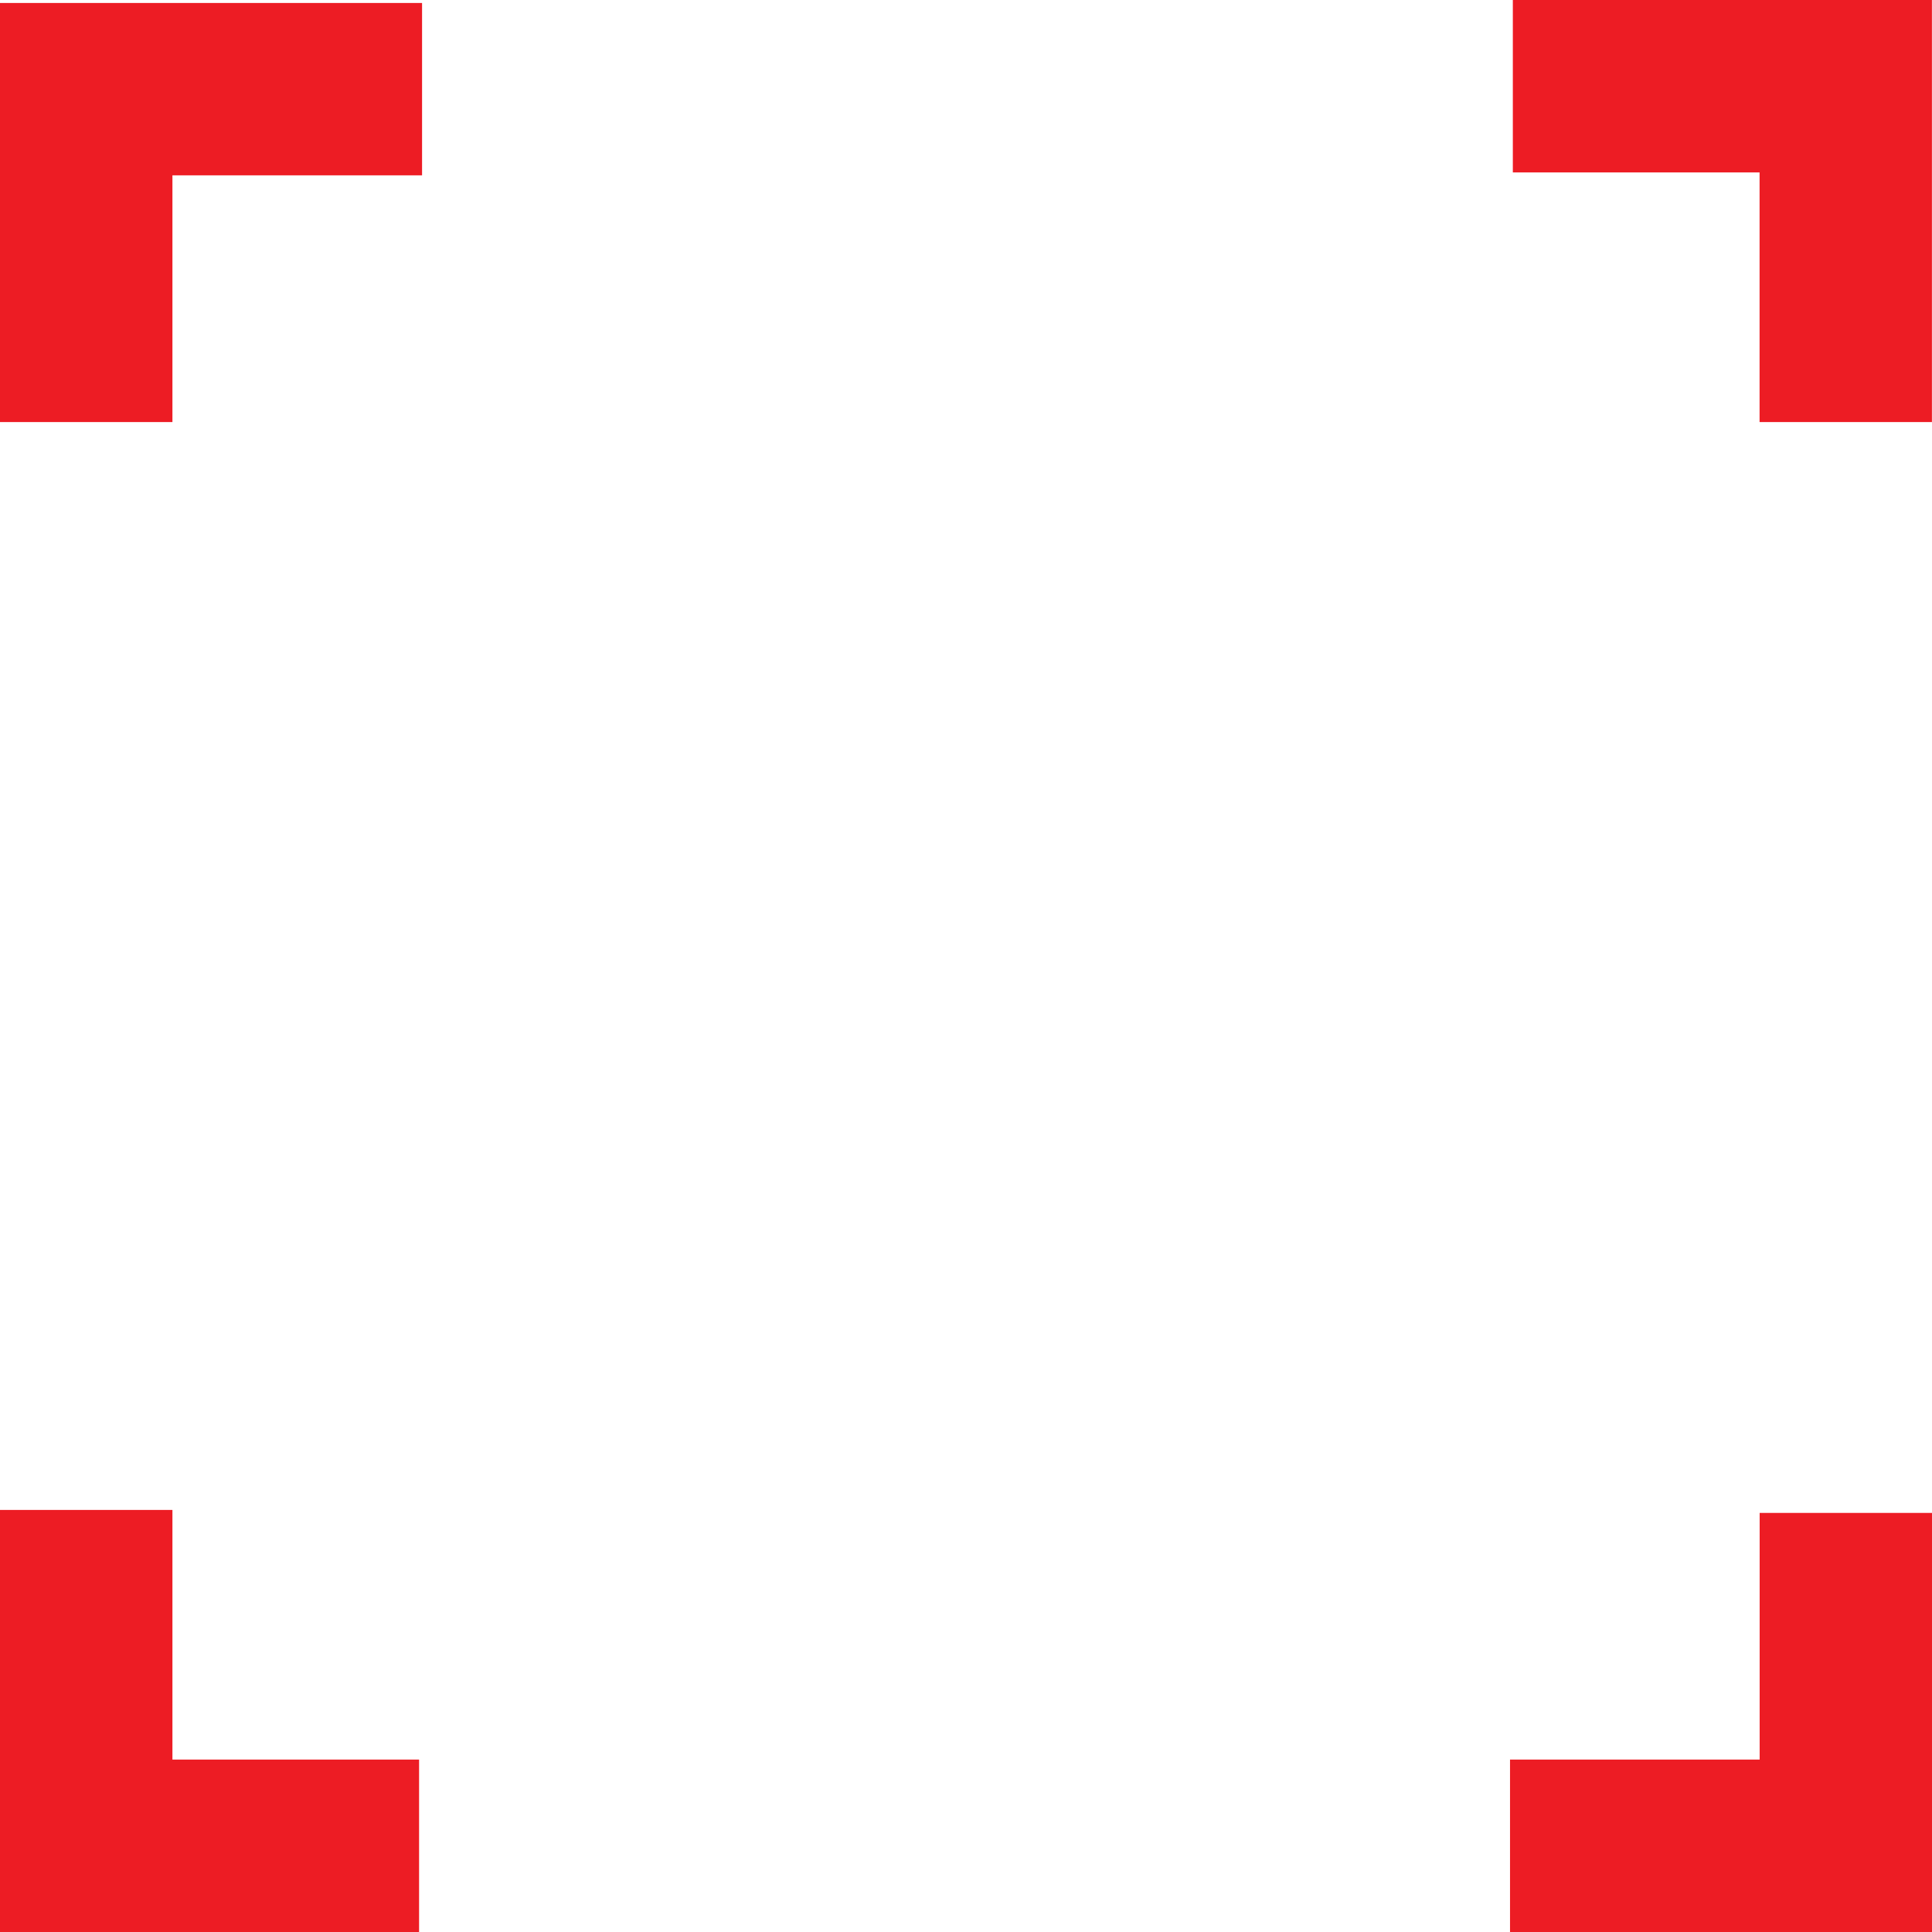
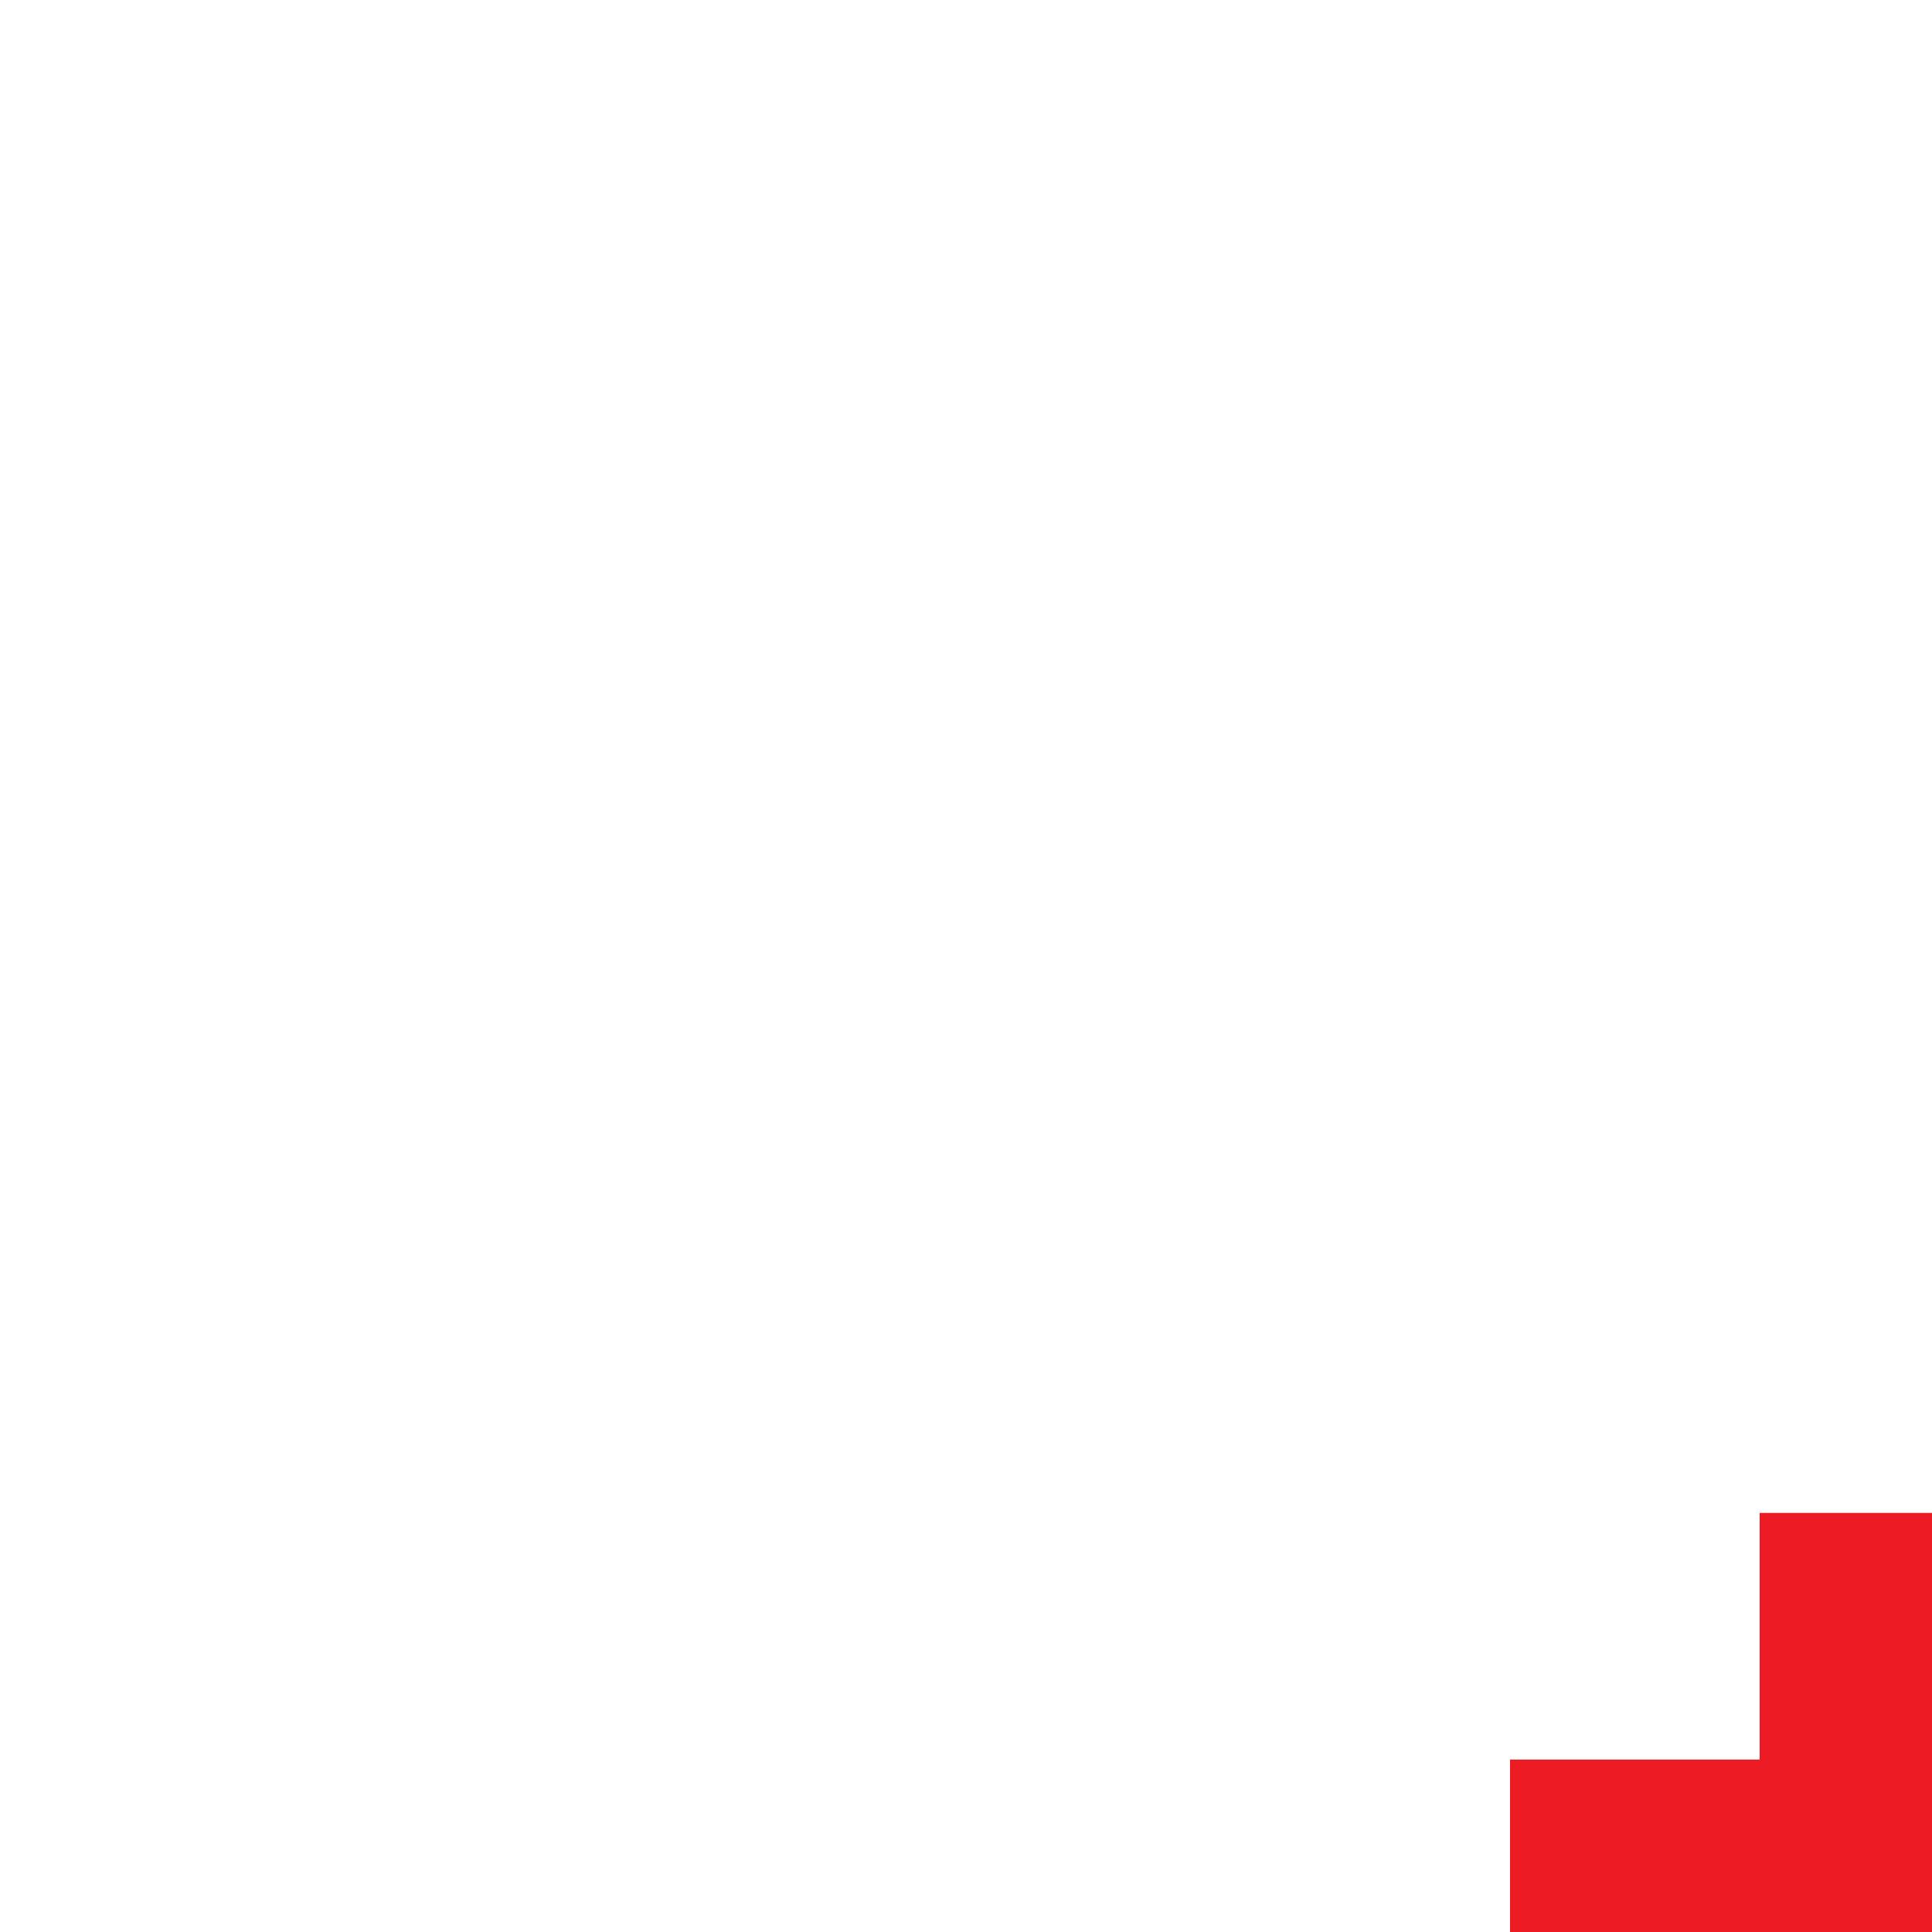
<svg xmlns="http://www.w3.org/2000/svg" width="24" height="24" viewBox="0 0 24 24" fill="none">
-   <path d="M0 5.243H2.142V2.178H5.243V0.037H0V5.243Z" fill="#ED1C24" />
-   <path d="M18.793 0V2.142H21.858V5.243H23.999V0H18.793Z" fill="#ED1C24" />
  <path d="M21.859 21.858H18.758V24H24.001V18.794H21.859V21.858Z" fill="#ED1C24" />
-   <path d="M2.142 18.757H0V24H5.206V21.858H2.142V18.757Z" fill="#ED1C24" />
</svg>